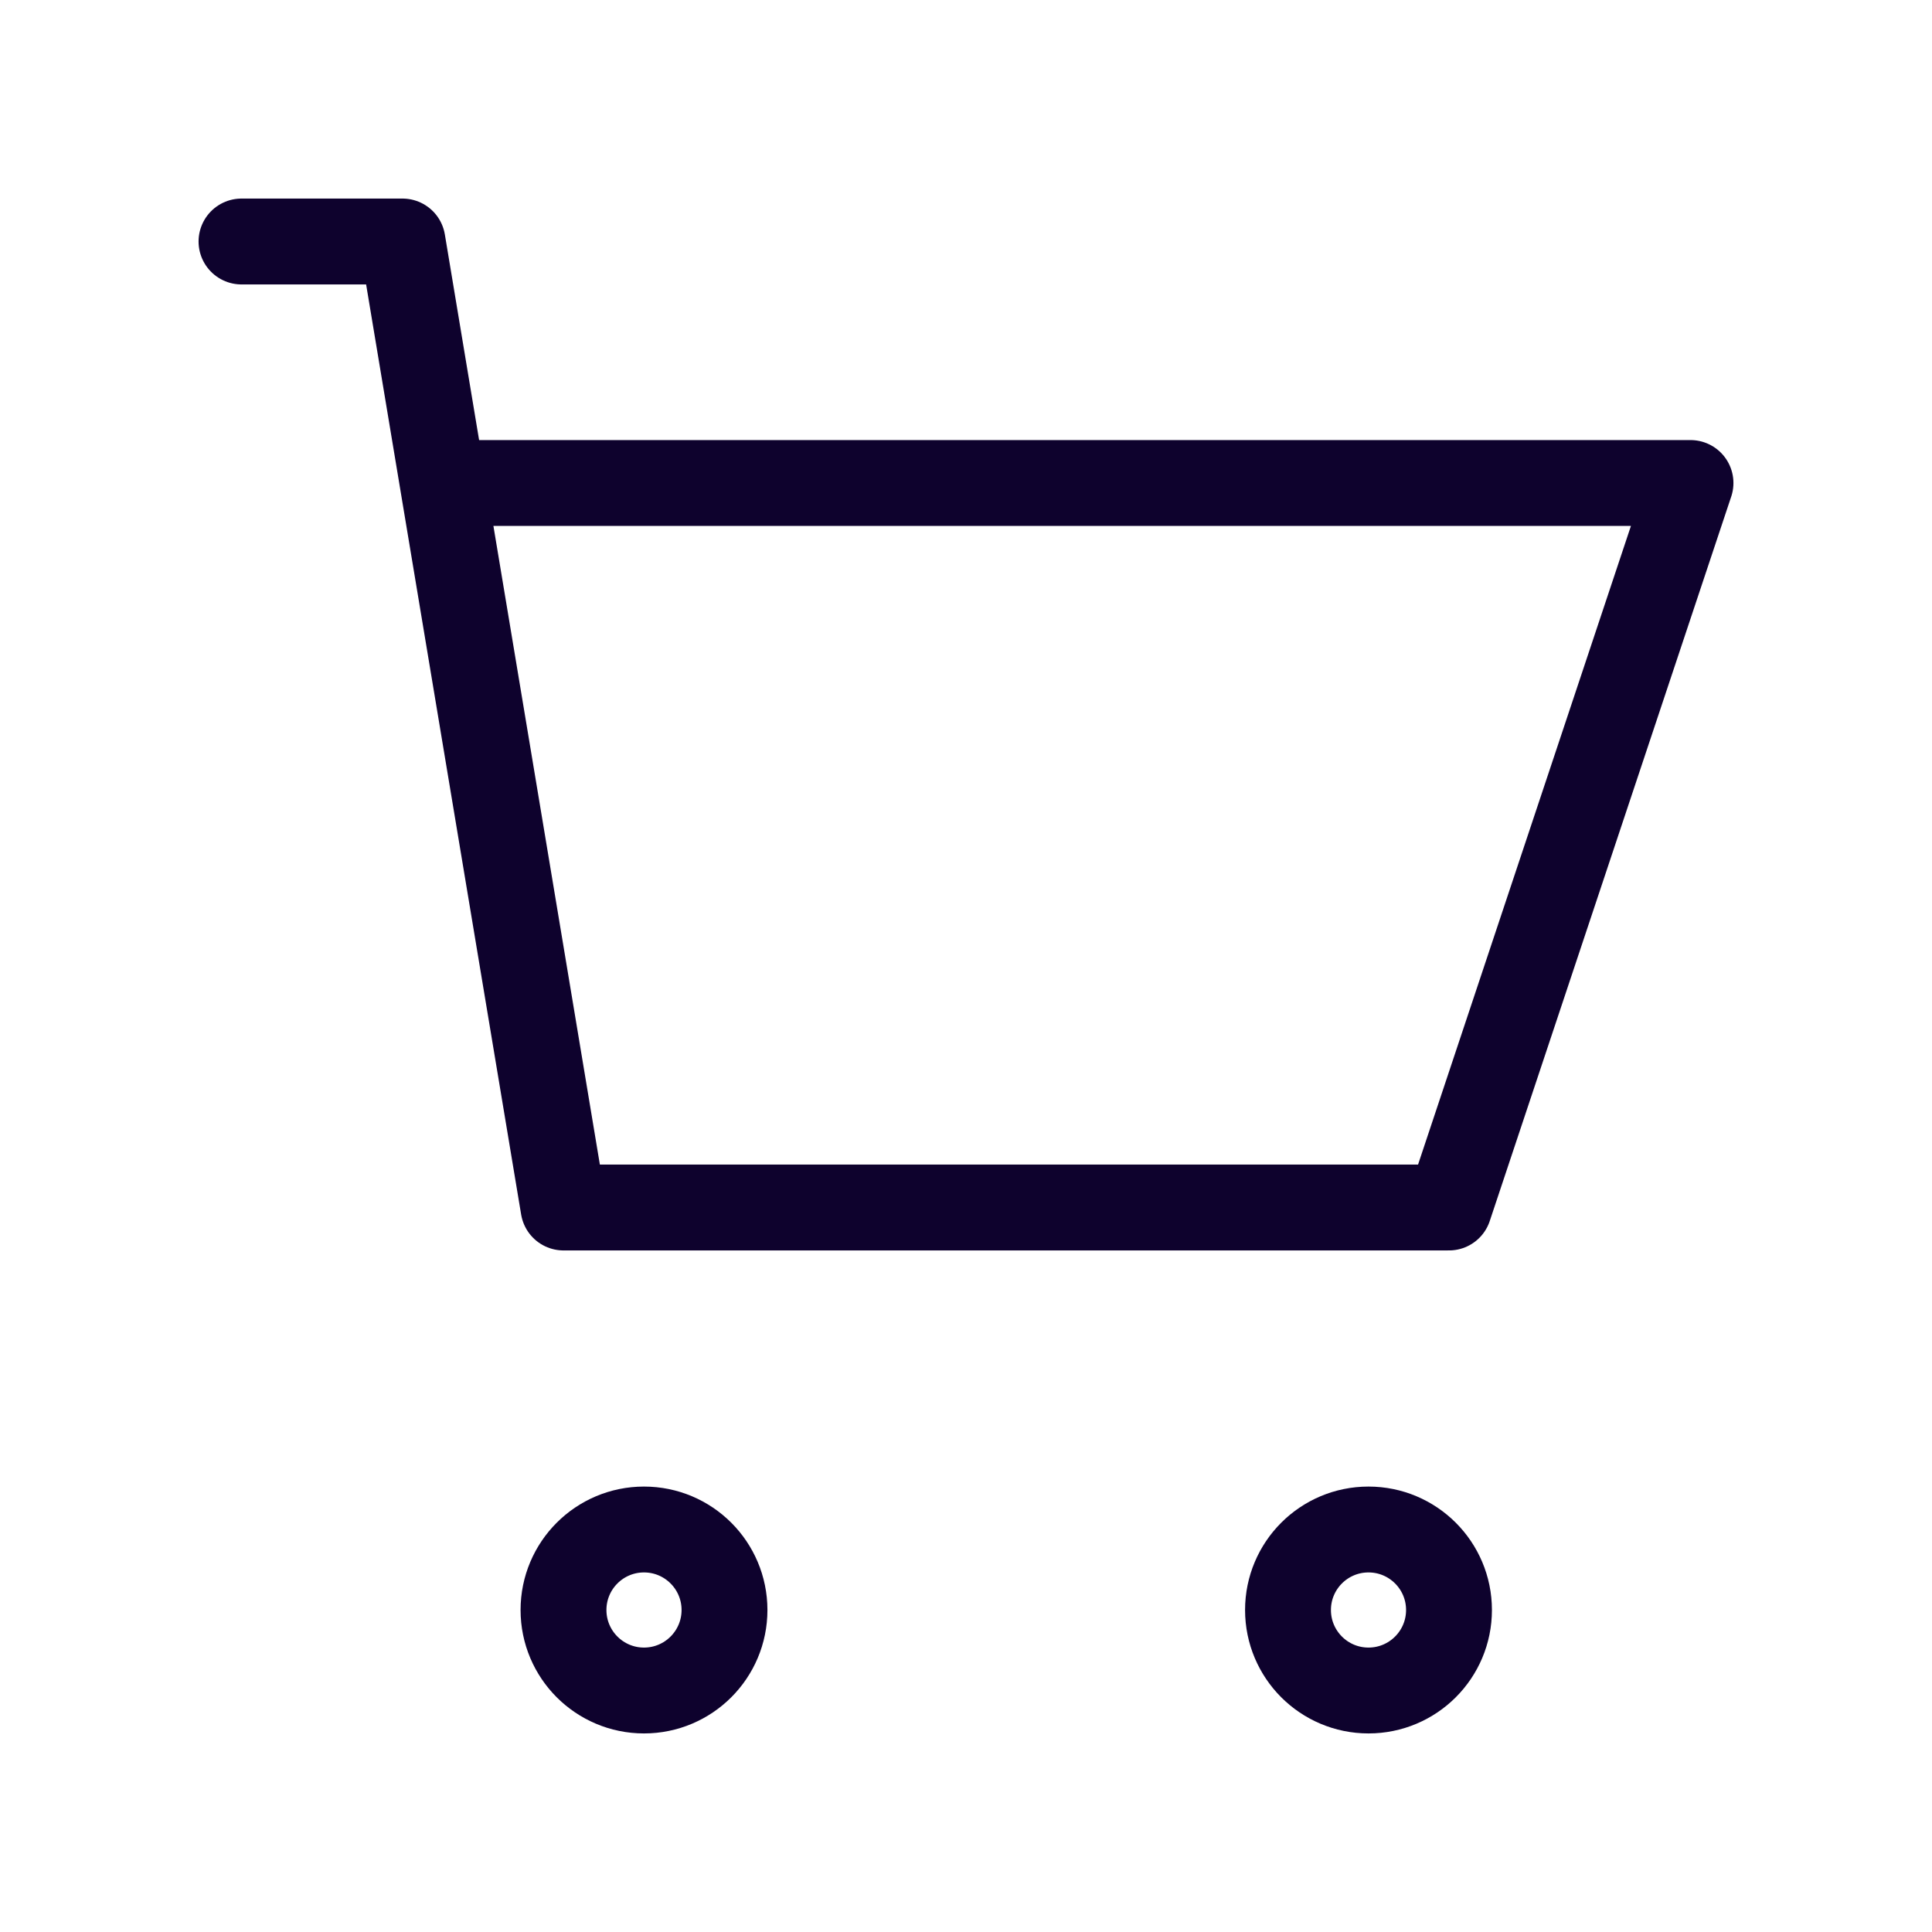
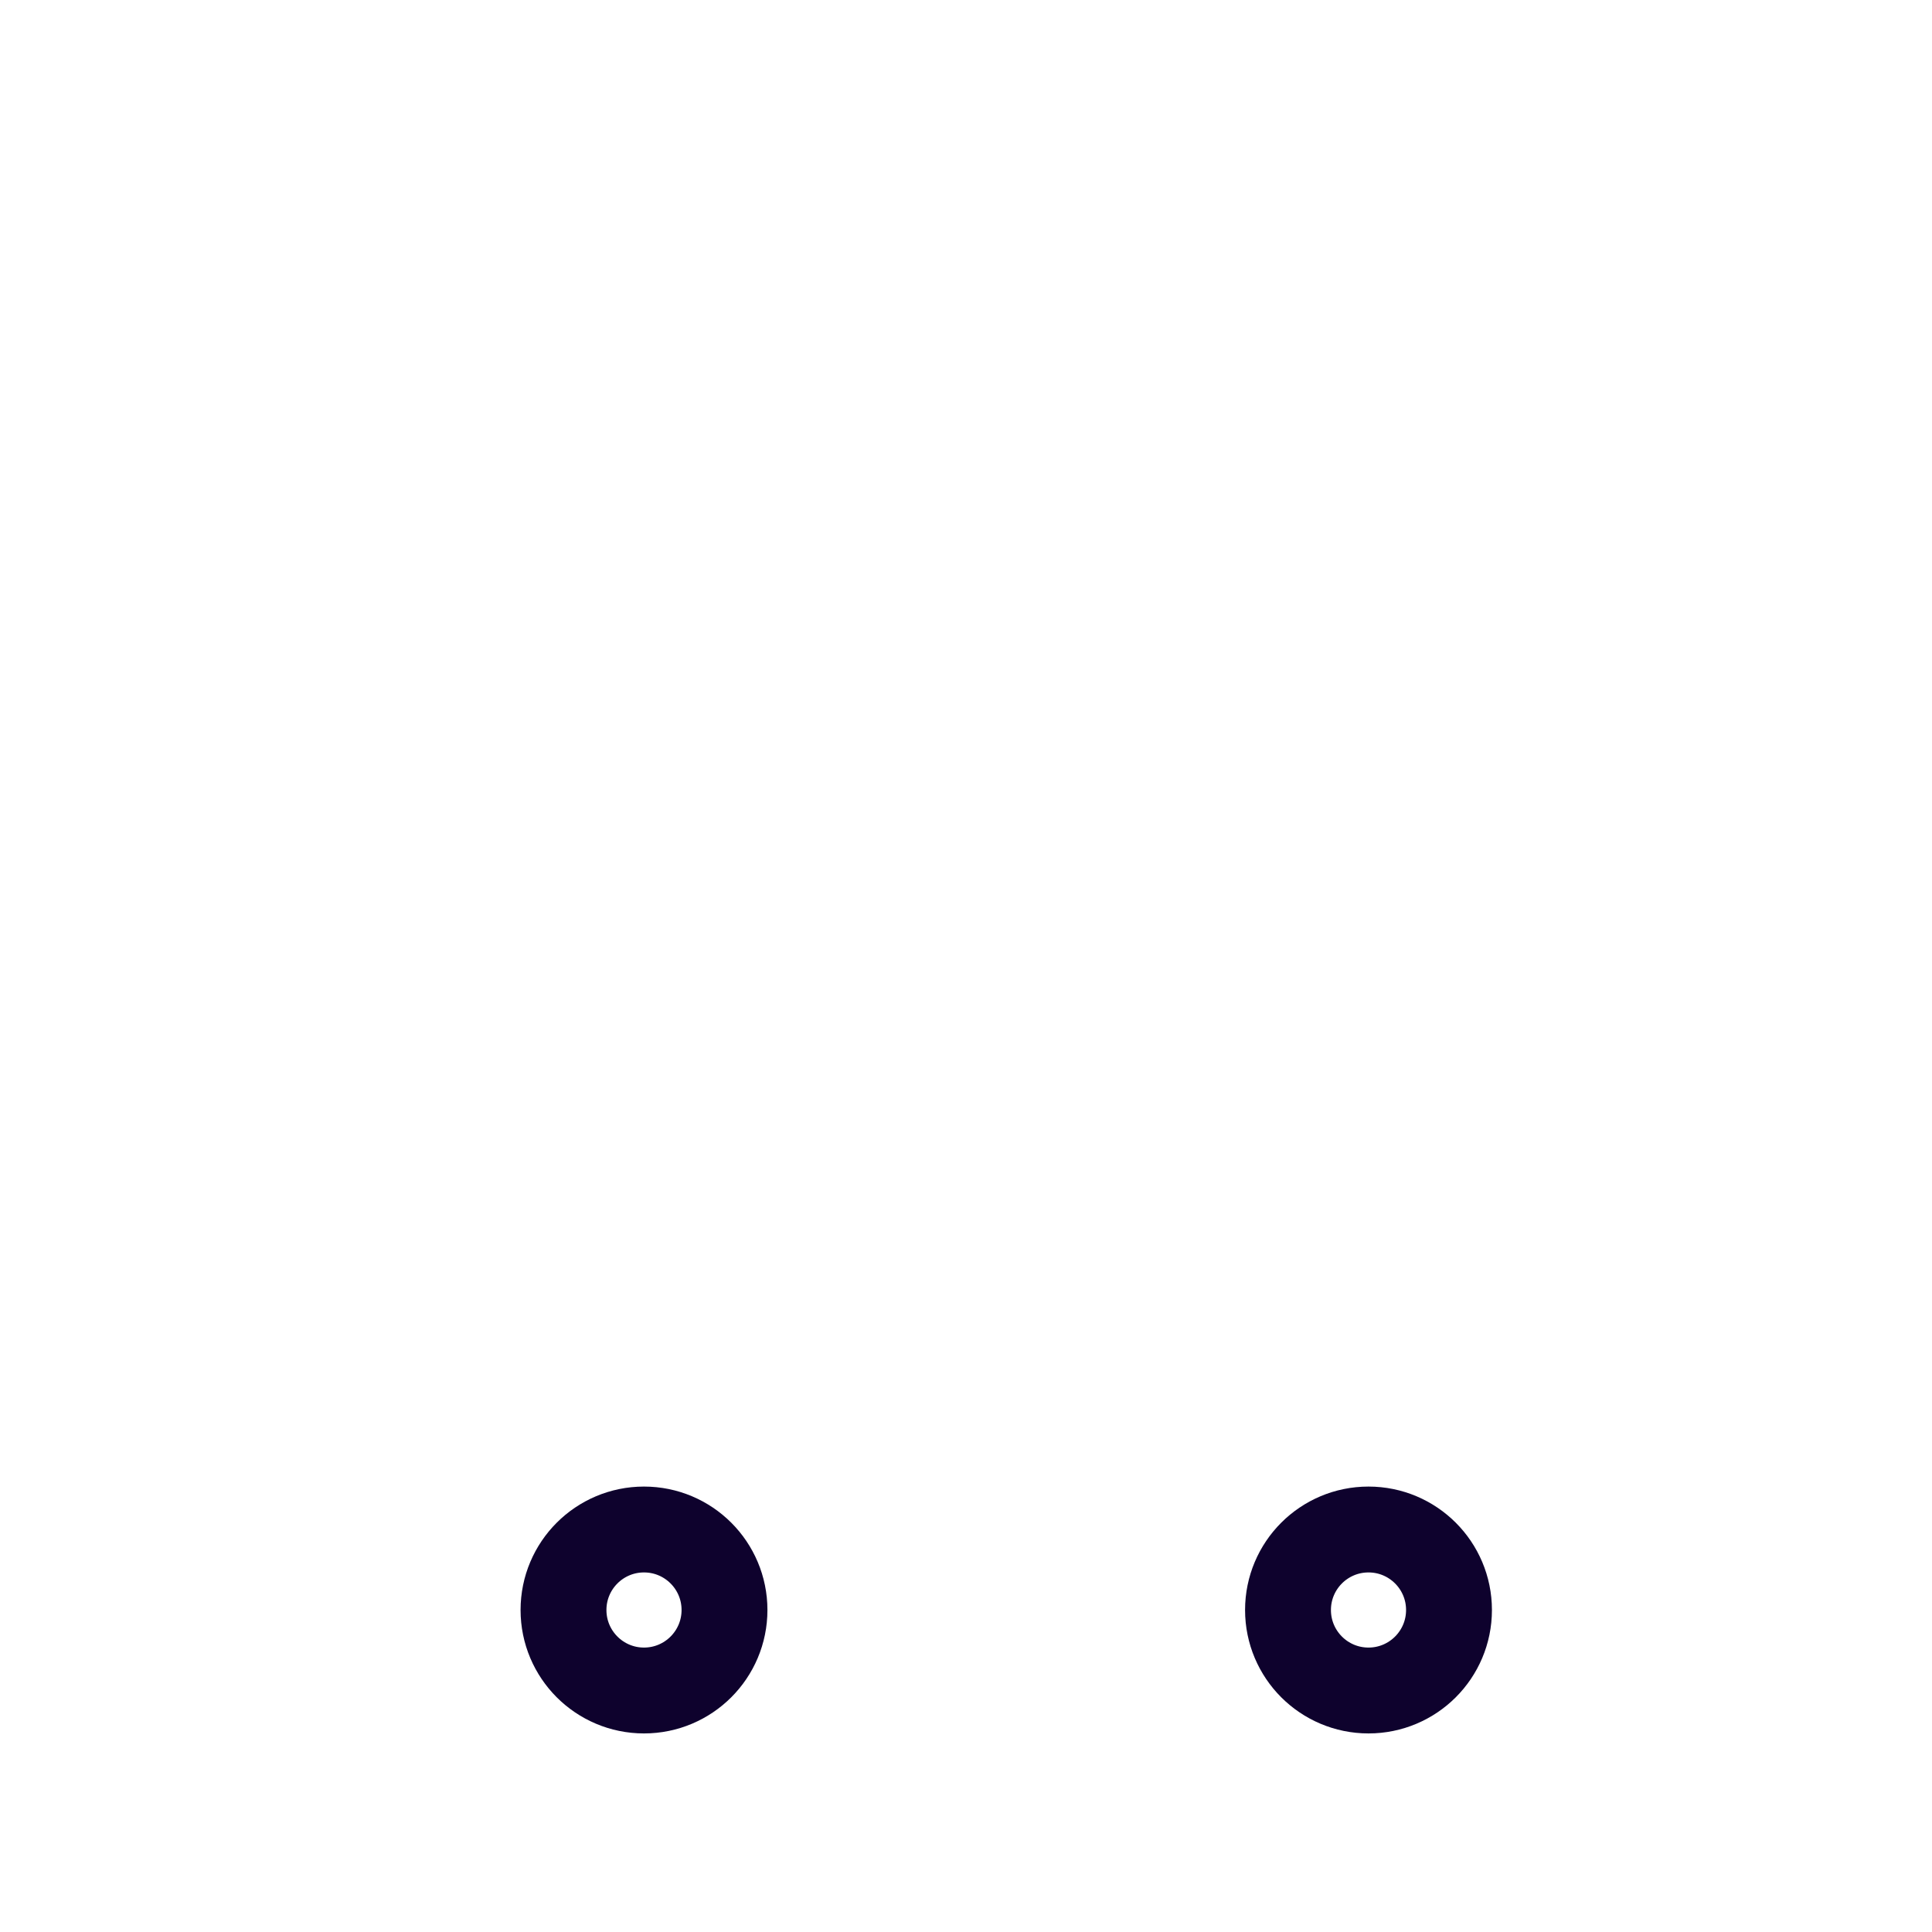
<svg xmlns="http://www.w3.org/2000/svg" width="45" height="45" viewBox="0 0 45 45" fill="none">
-   <path d="M5.625 5.625H9.375L10.312 11.25M10.312 11.25L13.125 28.125H33.75L39.375 11.25H10.312Z" stroke="#0E022D" stroke-width="2" stroke-linecap="round" stroke-linejoin="round" />
  <circle cx="15" cy="37.5" r="1.875" stroke="#0E022D" stroke-width="2" stroke-linecap="round" stroke-linejoin="round" />
  <circle cx="31.875" cy="37.5" r="1.875" stroke="#0E022D" stroke-width="2" stroke-linecap="round" stroke-linejoin="round" />
</svg>